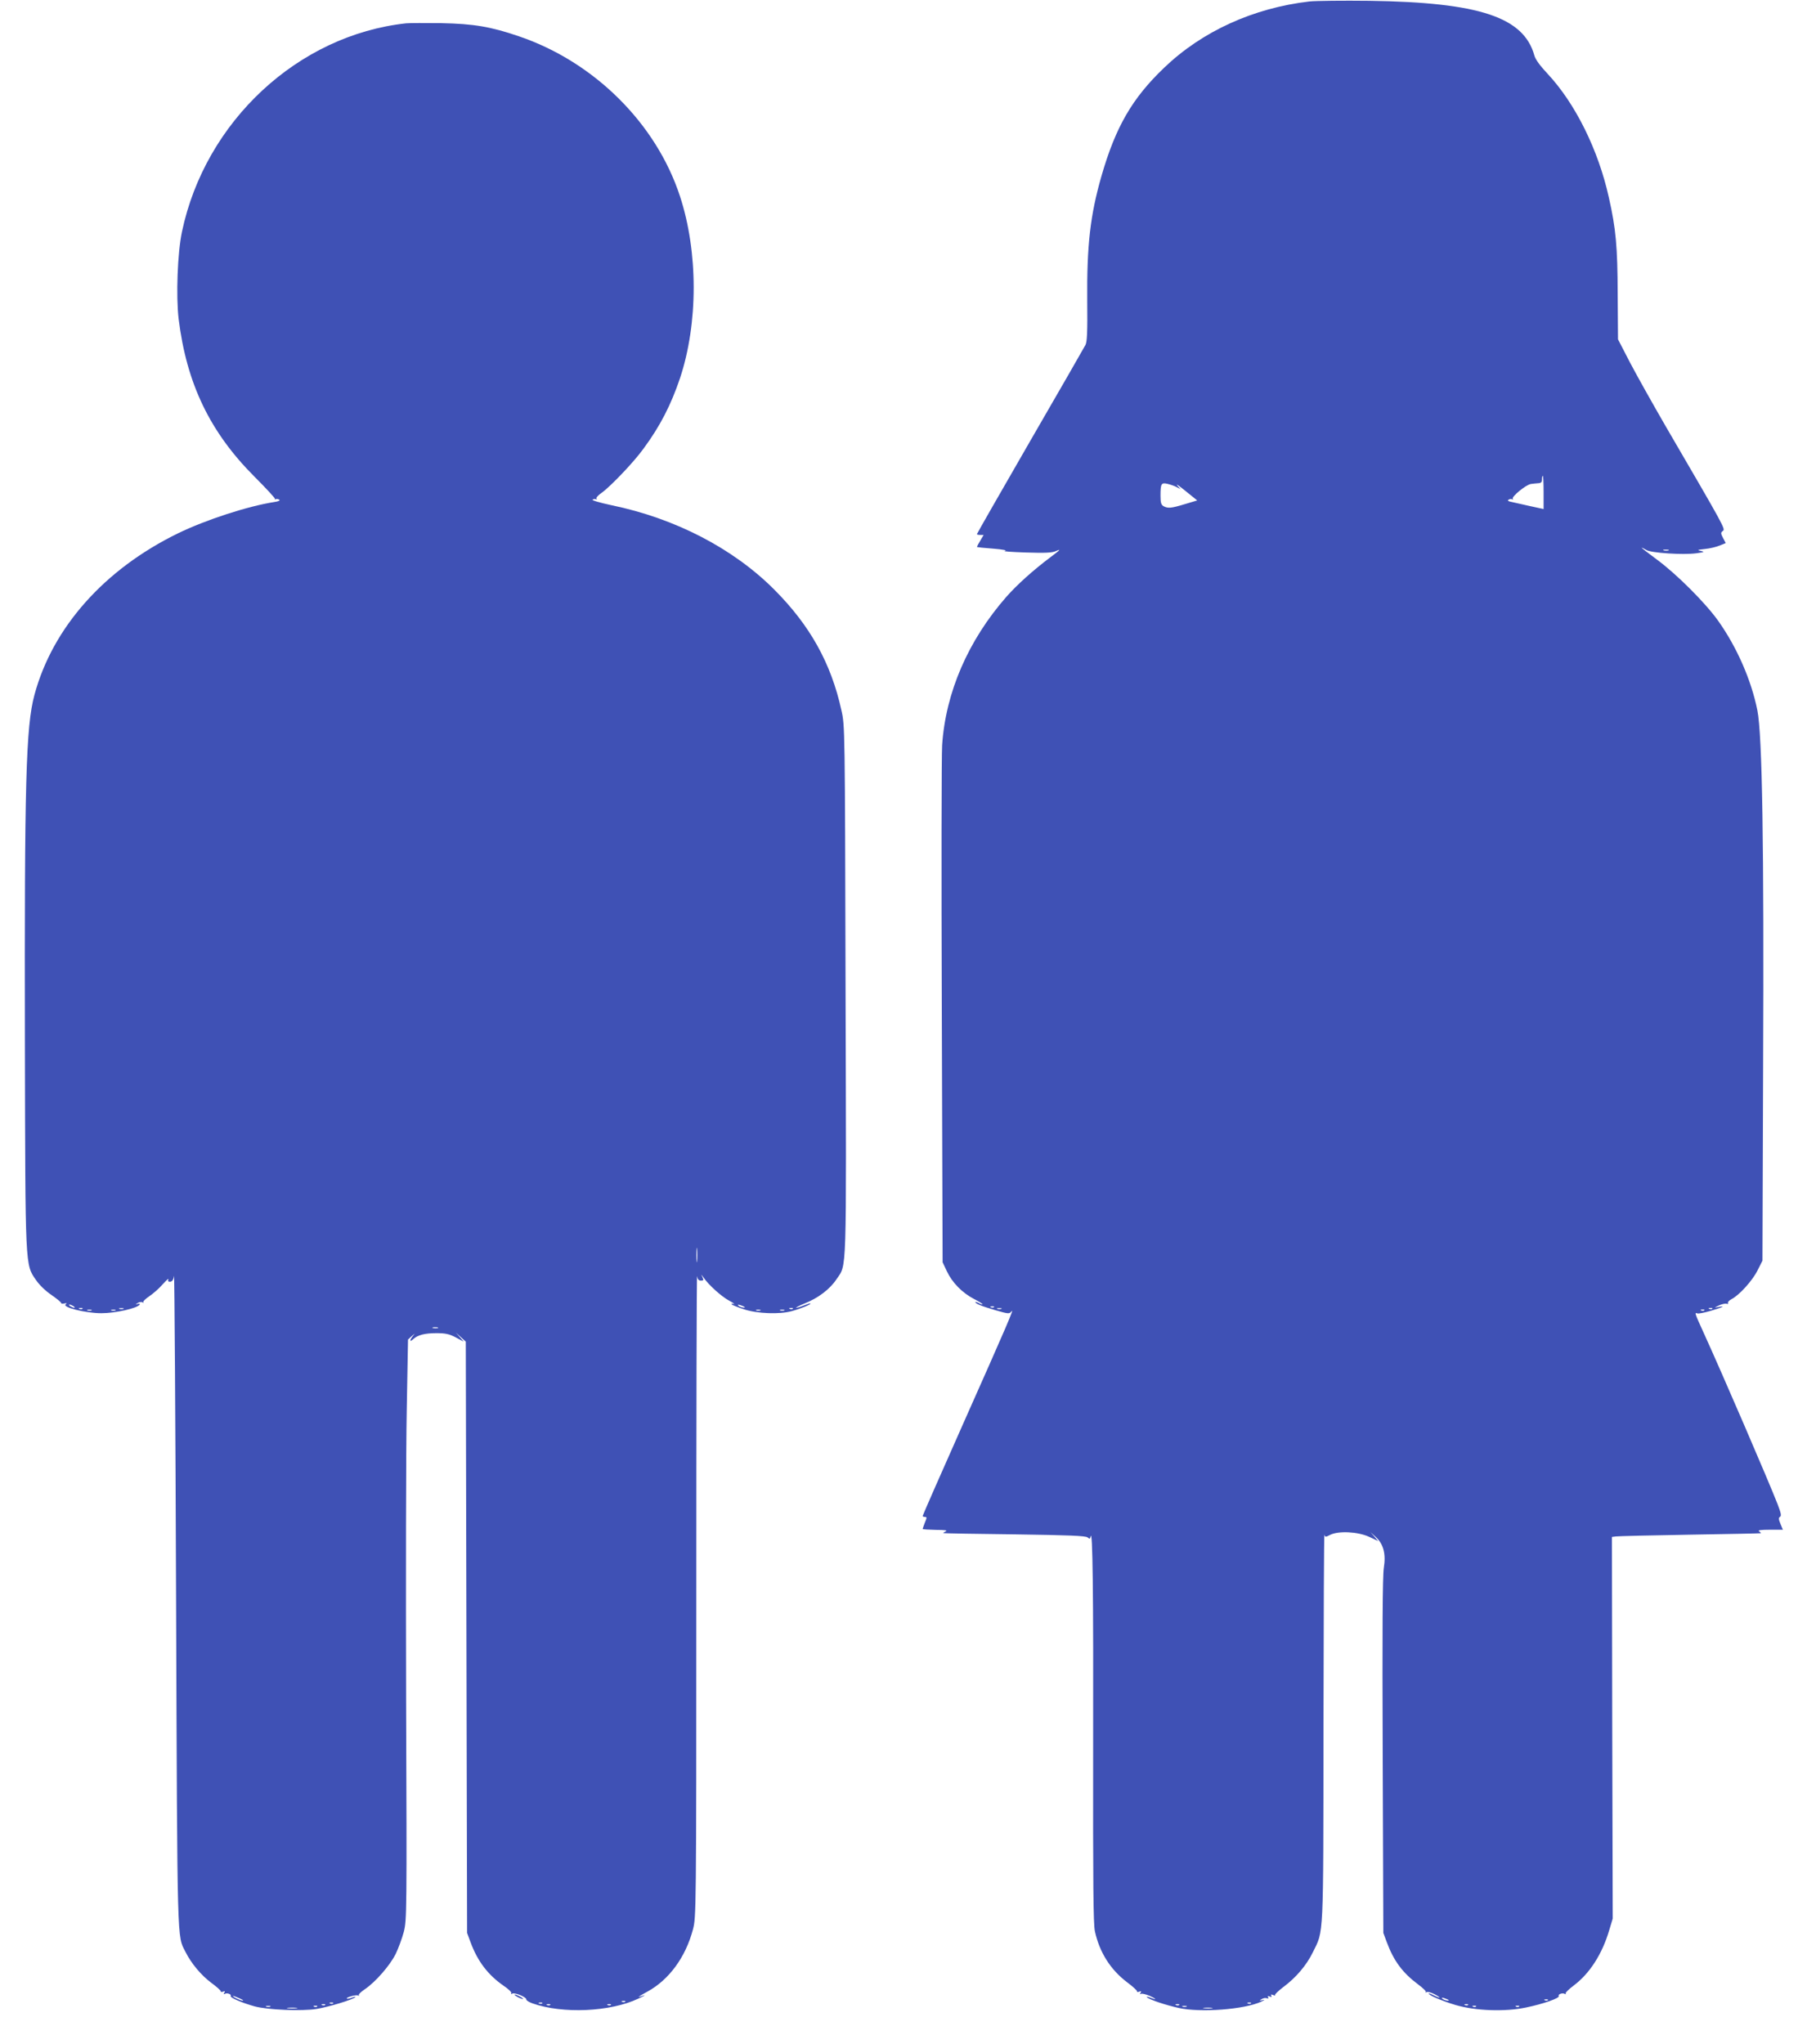
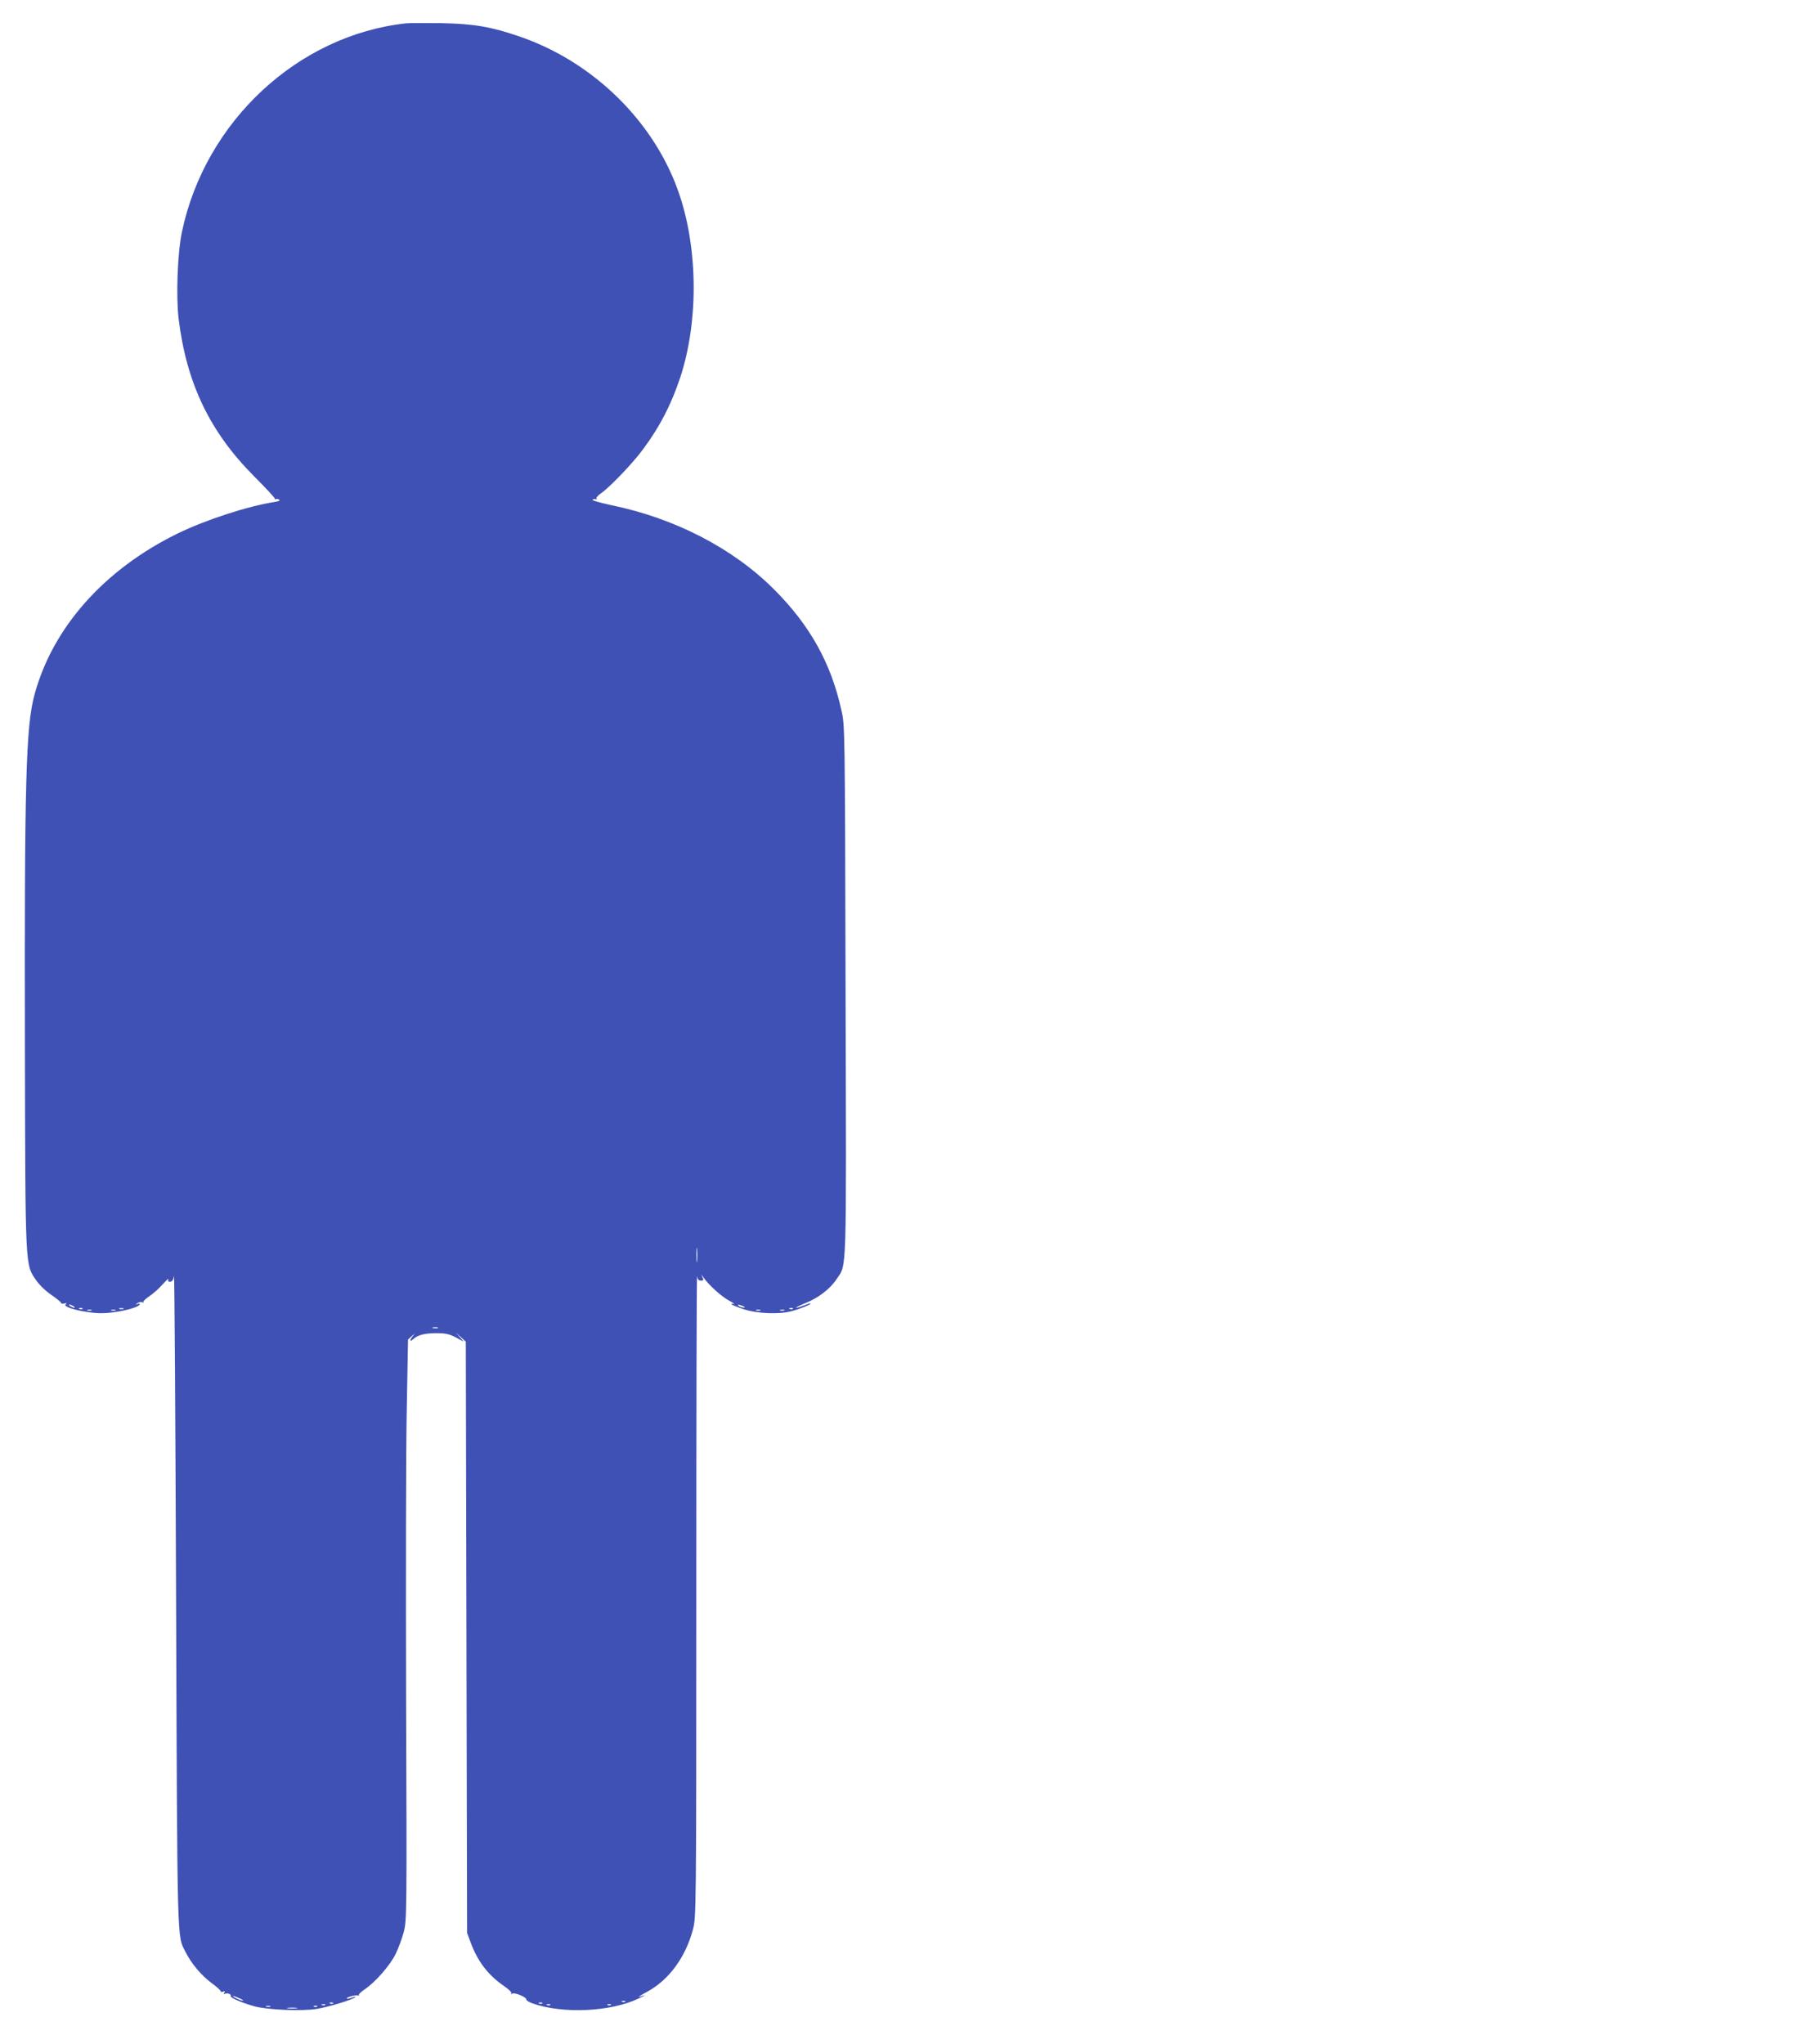
<svg xmlns="http://www.w3.org/2000/svg" version="1.0" width="1132pt" height="1280pt" viewBox="0 0 1132 1280" preserveAspectRatio="xMidYMid meet">
  <g transform="translate(0,1280) scale(0.1,-0.1)" fill="#3f51b5" stroke="none">
-     <path d="M8204 12791 c-353 -41 -673 -187 -911 -415 -200 -191 -304 -370 -393 -679 -70 -244 -92 -433 -89 -782 2 -192 -1 -257 -11 -275 -7 -14 -163 -285 -347 -603 -183 -317 -333 -579 -333 -582 0 -3 9 -5 21 -5 l21 0 -21 -36 c-12 -19 -21 -37 -21 -39 0 -2 46 -7 103 -11 61 -5 90 -11 72 -14 -16 -3 42 -7 130 -10 123 -4 167 -2 190 9 34 15 28 8 -35 -39 -109 -82 -208 -171 -276 -248 -239 -273 -380 -598 -402 -929 -4 -60 -5 -812 -2 -1673 l5 -1565 27 -57 c33 -70 95 -134 170 -173 31 -16 55 -31 53 -33 -2 -2 -13 1 -24 8 -12 6 -21 8 -21 6 0 -10 39 -26 125 -51 83 -24 88 -24 101 -8 22 29 -28 -87 -300 -698 -141 -317 -256 -579 -256 -583 0 -3 7 -6 14 -6 13 0 13 -4 0 -35 -7 -19 -14 -37 -14 -40 0 -3 37 -5 83 -6 55 0 75 -3 62 -9 -11 -5 -18 -10 -15 -11 3 -2 203 -5 446 -8 341 -5 445 -9 457 -19 13 -11 16 -10 19 5 13 57 18 -345 16 -1317 -1 -865 1 -1108 11 -1155 29 -132 98 -241 203 -320 35 -26 62 -51 61 -56 -2 -5 5 -5 14 -2 12 5 14 3 8 -7 -5 -8 -4 -11 2 -7 6 4 31 -2 55 -12 46 -21 47 -28 1 -10 -15 5 -23 6 -18 1 16 -15 114 -48 199 -67 136 -30 410 -10 516 39 24 11 27 14 10 10 -22 -4 -23 -4 -7 6 10 7 25 9 33 6 10 -4 12 -2 8 6 -5 8 -2 9 10 5 11 -5 15 -3 10 5 -5 8 -1 9 12 4 10 -4 15 -4 12 0 -4 3 19 25 50 49 79 58 147 137 187 220 68 139 65 62 66 1410 1 671 3 1213 6 1204 4 -16 7 -16 36 -1 53 26 172 20 243 -12 l58 -27 -24 28 -25 28 32 -29 c50 -45 66 -107 52 -195 -8 -52 -10 -393 -7 -1179 l4 -1107 22 -59 c43 -116 99 -191 194 -262 31 -23 54 -45 50 -49 -4 -5 -2 -5 5 -1 7 4 29 -2 50 -13 21 -11 34 -20 30 -21 -4 0 -21 7 -37 15 -17 9 -30 13 -30 10 0 -10 83 -46 167 -71 125 -37 310 -44 443 -16 107 22 213 59 205 72 -7 11 24 22 38 13 7 -3 9 -3 5 2 -4 4 19 27 51 51 100 75 178 197 222 346 l22 73 -3 1195 -2 1195 24 3 c12 2 221 7 463 11 242 4 442 8 445 9 3 1 -2 7 -10 12 -10 7 10 10 67 10 l82 0 -15 36 c-12 29 -13 39 -3 45 10 6 6 24 -16 81 -54 139 -347 819 -464 1075 -56 123 -56 124 -38 118 6 -3 43 4 81 15 71 20 104 36 51 25 -29 -6 -29 -6 4 10 19 9 41 13 48 10 8 -2 11 -1 8 5 -3 5 7 16 22 24 49 25 132 117 163 180 l31 61 4 1200 c6 1402 -5 2093 -36 2247 -38 189 -128 395 -246 561 -80 112 -257 289 -381 381 -57 42 -101 76 -97 76 3 0 16 -7 28 -14 28 -19 231 -32 313 -21 51 7 55 9 29 15 -26 5 -22 7 26 12 30 3 72 13 93 22 l37 15 -17 32 c-15 29 -15 34 -1 44 17 12 11 22 -358 655 -81 140 -182 320 -224 400 l-75 145 -2 285 c-1 295 -11 407 -55 602 -66 299 -211 592 -386 778 -46 49 -75 89 -81 113 -67 240 -345 332 -1032 342 -168 2 -337 0 -376 -4z m1466 -3075 l0 -104 -87 19 c-49 11 -101 23 -116 26 -20 4 -25 8 -16 14 7 4 17 5 23 2 5 -3 6 -2 3 4 -8 13 82 87 113 92 14 2 35 4 48 5 16 1 22 7 22 24 0 12 2 22 5 22 3 0 5 -47 5 -104z m-2300 34 l25 -13 -20 23 c-11 13 13 -3 52 -35 l73 -59 -77 -23 c-86 -26 -106 -28 -134 -13 -15 9 -19 22 -19 65 0 76 5 84 43 75 18 -4 44 -13 57 -20z m3083 -397 c-7 -2 -21 -2 -30 0 -10 3 -4 5 12 5 17 0 24 -2 18 -5z m-4226 -4739 c-3 -3 -12 -4 -19 -1 -8 3 -5 6 6 6 11 1 17 -2 13 -5z m46 -11 c-7 -2 -19 -2 -25 0 -7 3 -2 5 12 5 14 0 19 -2 13 -5z m4454 1 c-3 -3 -12 -4 -19 -1 -8 3 -5 6 6 6 11 1 17 -2 13 -5z m-50 -10 c-3 -3 -12 -4 -19 -1 -8 3 -5 6 6 6 11 1 17 -2 13 -5z m-1612 -4314 c13 -6 15 -9 5 -9 -8 0 -22 4 -30 9 -18 12 -2 12 25 0z m632 -6 c-3 -3 -12 -4 -19 -1 -8 3 -5 6 6 6 11 1 17 -2 13 -5z m-1860 -20 c-3 -3 -12 -4 -19 -1 -8 3 -5 6 6 6 11 1 17 -2 13 -5z m-450 -10 c-3 -3 -12 -4 -19 -1 -8 3 -5 6 6 6 11 1 17 -2 13 -5z m1810 0 c-3 -3 -12 -4 -19 -1 -8 3 -5 6 6 6 11 1 17 -2 13 -5z m-1764 -11 c-7 -2 -19 -2 -25 0 -7 3 -2 5 12 5 14 0 19 -2 13 -5z m1814 1 c-3 -3 -12 -4 -19 -1 -8 3 -5 6 6 6 11 1 17 -2 13 -5z m270 0 c-3 -3 -12 -4 -19 -1 -8 3 -5 6 6 6 11 1 17 -2 13 -5z m-1924 -11 c-13 -2 -35 -2 -50 0 -16 2 -5 4 22 4 28 0 40 -2 28 -4z" />
    <path d="M2545 12654 c-677 -73 -1259 -613 -1405 -1305 -28 -132 -38 -402 -21 -546 50 -405 196 -709 475 -988 71 -71 129 -134 128 -138 -2 -5 1 -6 6 -3 4 2 14 1 21 -3 8 -5 -3 -11 -31 -15 -167 -26 -430 -112 -603 -196 -461 -225 -785 -589 -899 -1011 -54 -200 -63 -545 -60 -2184 3 -1416 1 -1382 70 -1482 22 -32 61 -69 98 -94 33 -23 60 -45 59 -49 -1 -4 8 -6 20 -3 16 3 18 2 9 -5 -27 -18 123 -56 223 -56 89 0 226 31 240 54 3 6 -2 7 -12 4 -17 -5 -17 -5 0 6 9 6 23 8 30 4 6 -4 9 -4 5 1 -4 4 13 21 37 37 25 17 63 50 85 76 23 25 38 39 35 30 -5 -11 -1 -16 12 -15 12 2 20 13 23 37 3 19 9 -890 13 -2020 8 -2217 6 -2108 59 -2214 36 -72 98 -146 161 -193 34 -25 61 -49 60 -54 -2 -4 5 -5 14 -2 12 5 14 3 8 -7 -5 -8 -4 -11 3 -7 13 9 44 -2 37 -13 -6 -10 71 -43 150 -65 81 -22 298 -31 389 -16 78 13 225 58 241 73 6 5 -3 4 -19 -2 -16 -6 -31 -9 -33 -6 -8 7 59 26 71 19 6 -3 8 -3 4 2 -4 4 13 21 37 37 66 44 158 149 194 222 17 35 40 98 51 139 18 73 19 118 14 1449 -2 755 -1 1572 4 1816 l8 443 24 22 c22 19 22 20 7 1 -22 -27 -22 -42 1 -21 29 27 74 38 146 38 55 0 80 -5 120 -26 l51 -27 -25 29 -25 28 32 -29 31 -28 4 -1852 4 -1851 22 -59 c44 -119 109 -204 207 -272 30 -20 52 -41 48 -47 -4 -6 -1 -7 6 -2 15 9 91 -23 88 -37 -1 -5 16 -16 38 -24 190 -67 488 -54 665 30 50 24 51 26 3 10 -10 -3 13 12 52 33 136 74 240 216 286 390 20 77 21 95 21 2098 0 1111 2 2008 5 1993 3 -20 10 -28 24 -28 17 0 18 3 9 23 -9 18 -8 18 7 -3 32 -47 112 -119 160 -145 26 -14 40 -24 30 -21 -10 3 -16 2 -13 -3 3 -4 38 -18 78 -31 83 -27 222 -32 298 -11 52 14 122 42 117 48 -2 2 -20 -4 -40 -12 -20 -8 -42 -15 -49 -15 -7 0 16 12 52 27 85 33 159 90 199 150 67 101 63 -20 58 1811 -4 1653 -4 1657 -26 1754 -65 296 -198 533 -422 757 -257 257 -620 445 -1018 527 -74 16 -126 31 -119 35 7 4 16 5 22 2 5 -3 6 -1 3 4 -4 6 10 22 31 36 55 39 201 191 263 277 104 141 172 273 229 442 114 343 114 790 0 1138 -149 457 -538 843 -1010 1003 -176 60 -282 78 -485 82 -99 1 -198 1 -220 -1z m1822 -7751 c-2 -21 -4 -4 -4 37 0 41 2 58 4 38 2 -21 2 -55 0 -75z m-3907 -283 c8 -5 11 -10 5 -10 -5 0 -17 5 -25 10 -8 5 -10 10 -5 10 6 0 17 -5 25 -10z m4195 0 c13 -6 15 -9 5 -9 -8 0 -22 4 -30 9 -18 12 -2 12 25 0z m-4138 -16 c-3 -3 -12 -4 -19 -1 -8 3 -5 6 6 6 11 1 17 -2 13 -5z m256 -1 c-7 -2 -19 -2 -25 0 -7 3 -2 5 12 5 14 0 19 -2 13 -5z m4194 1 c-3 -3 -12 -4 -19 -1 -8 3 -5 6 6 6 11 1 17 -2 13 -5z m-4394 -11 c-7 -2 -19 -2 -25 0 -7 3 -2 5 12 5 14 0 19 -2 13 -5z m150 0 c-7 -2 -19 -2 -25 0 -7 3 -2 5 12 5 14 0 19 -2 13 -5z m4040 0 c-7 -2 -19 -2 -25 0 -7 3 -2 5 12 5 14 0 19 -2 13 -5z m150 0 c-7 -2 -19 -2 -25 0 -7 3 -2 5 12 5 14 0 19 -2 13 -5z m-2170 -110 c-7 -2 -21 -2 -30 0 -10 3 -4 5 12 5 17 0 24 -2 18 -5z m-1242 -4198 c19 -8 27 -14 19 -14 -14 0 -72 28 -59 29 4 0 22 -7 40 -15z m2416 -21 c-3 -3 -12 -4 -19 -1 -8 3 -5 6 6 6 11 1 17 -2 13 -5z m-1830 -10 c-3 -3 -12 -4 -19 -1 -8 3 -5 6 6 6 11 1 17 -2 13 -5z m1310 0 c-3 -3 -12 -4 -19 -1 -8 3 -5 6 6 6 11 1 17 -2 13 -5z m-1360 -10 c-3 -3 -12 -4 -19 -1 -8 3 -5 6 6 6 11 1 17 -2 13 -5z m1410 0 c-3 -3 -12 -4 -19 -1 -8 3 -5 6 6 6 11 1 17 -2 13 -5z m380 0 c-3 -3 -12 -4 -19 -1 -8 3 -5 6 6 6 11 1 17 -2 13 -5z m-2134 -11 c-7 -2 -19 -2 -25 0 -7 3 -2 5 12 5 14 0 19 -2 13 -5z m294 1 c-3 -3 -12 -4 -19 -1 -8 3 -5 6 6 6 11 1 17 -2 13 -5z m-129 -11 c-16 -2 -40 -2 -55 0 -16 2 -3 4 27 4 30 0 43 -2 28 -4z" />
-     <path d="M3240 295 c14 -8 30 -14 35 -14 6 0 -1 6 -15 14 -14 8 -29 14 -35 14 -5 0 1 -6 15 -14z" />
  </g>
</svg>